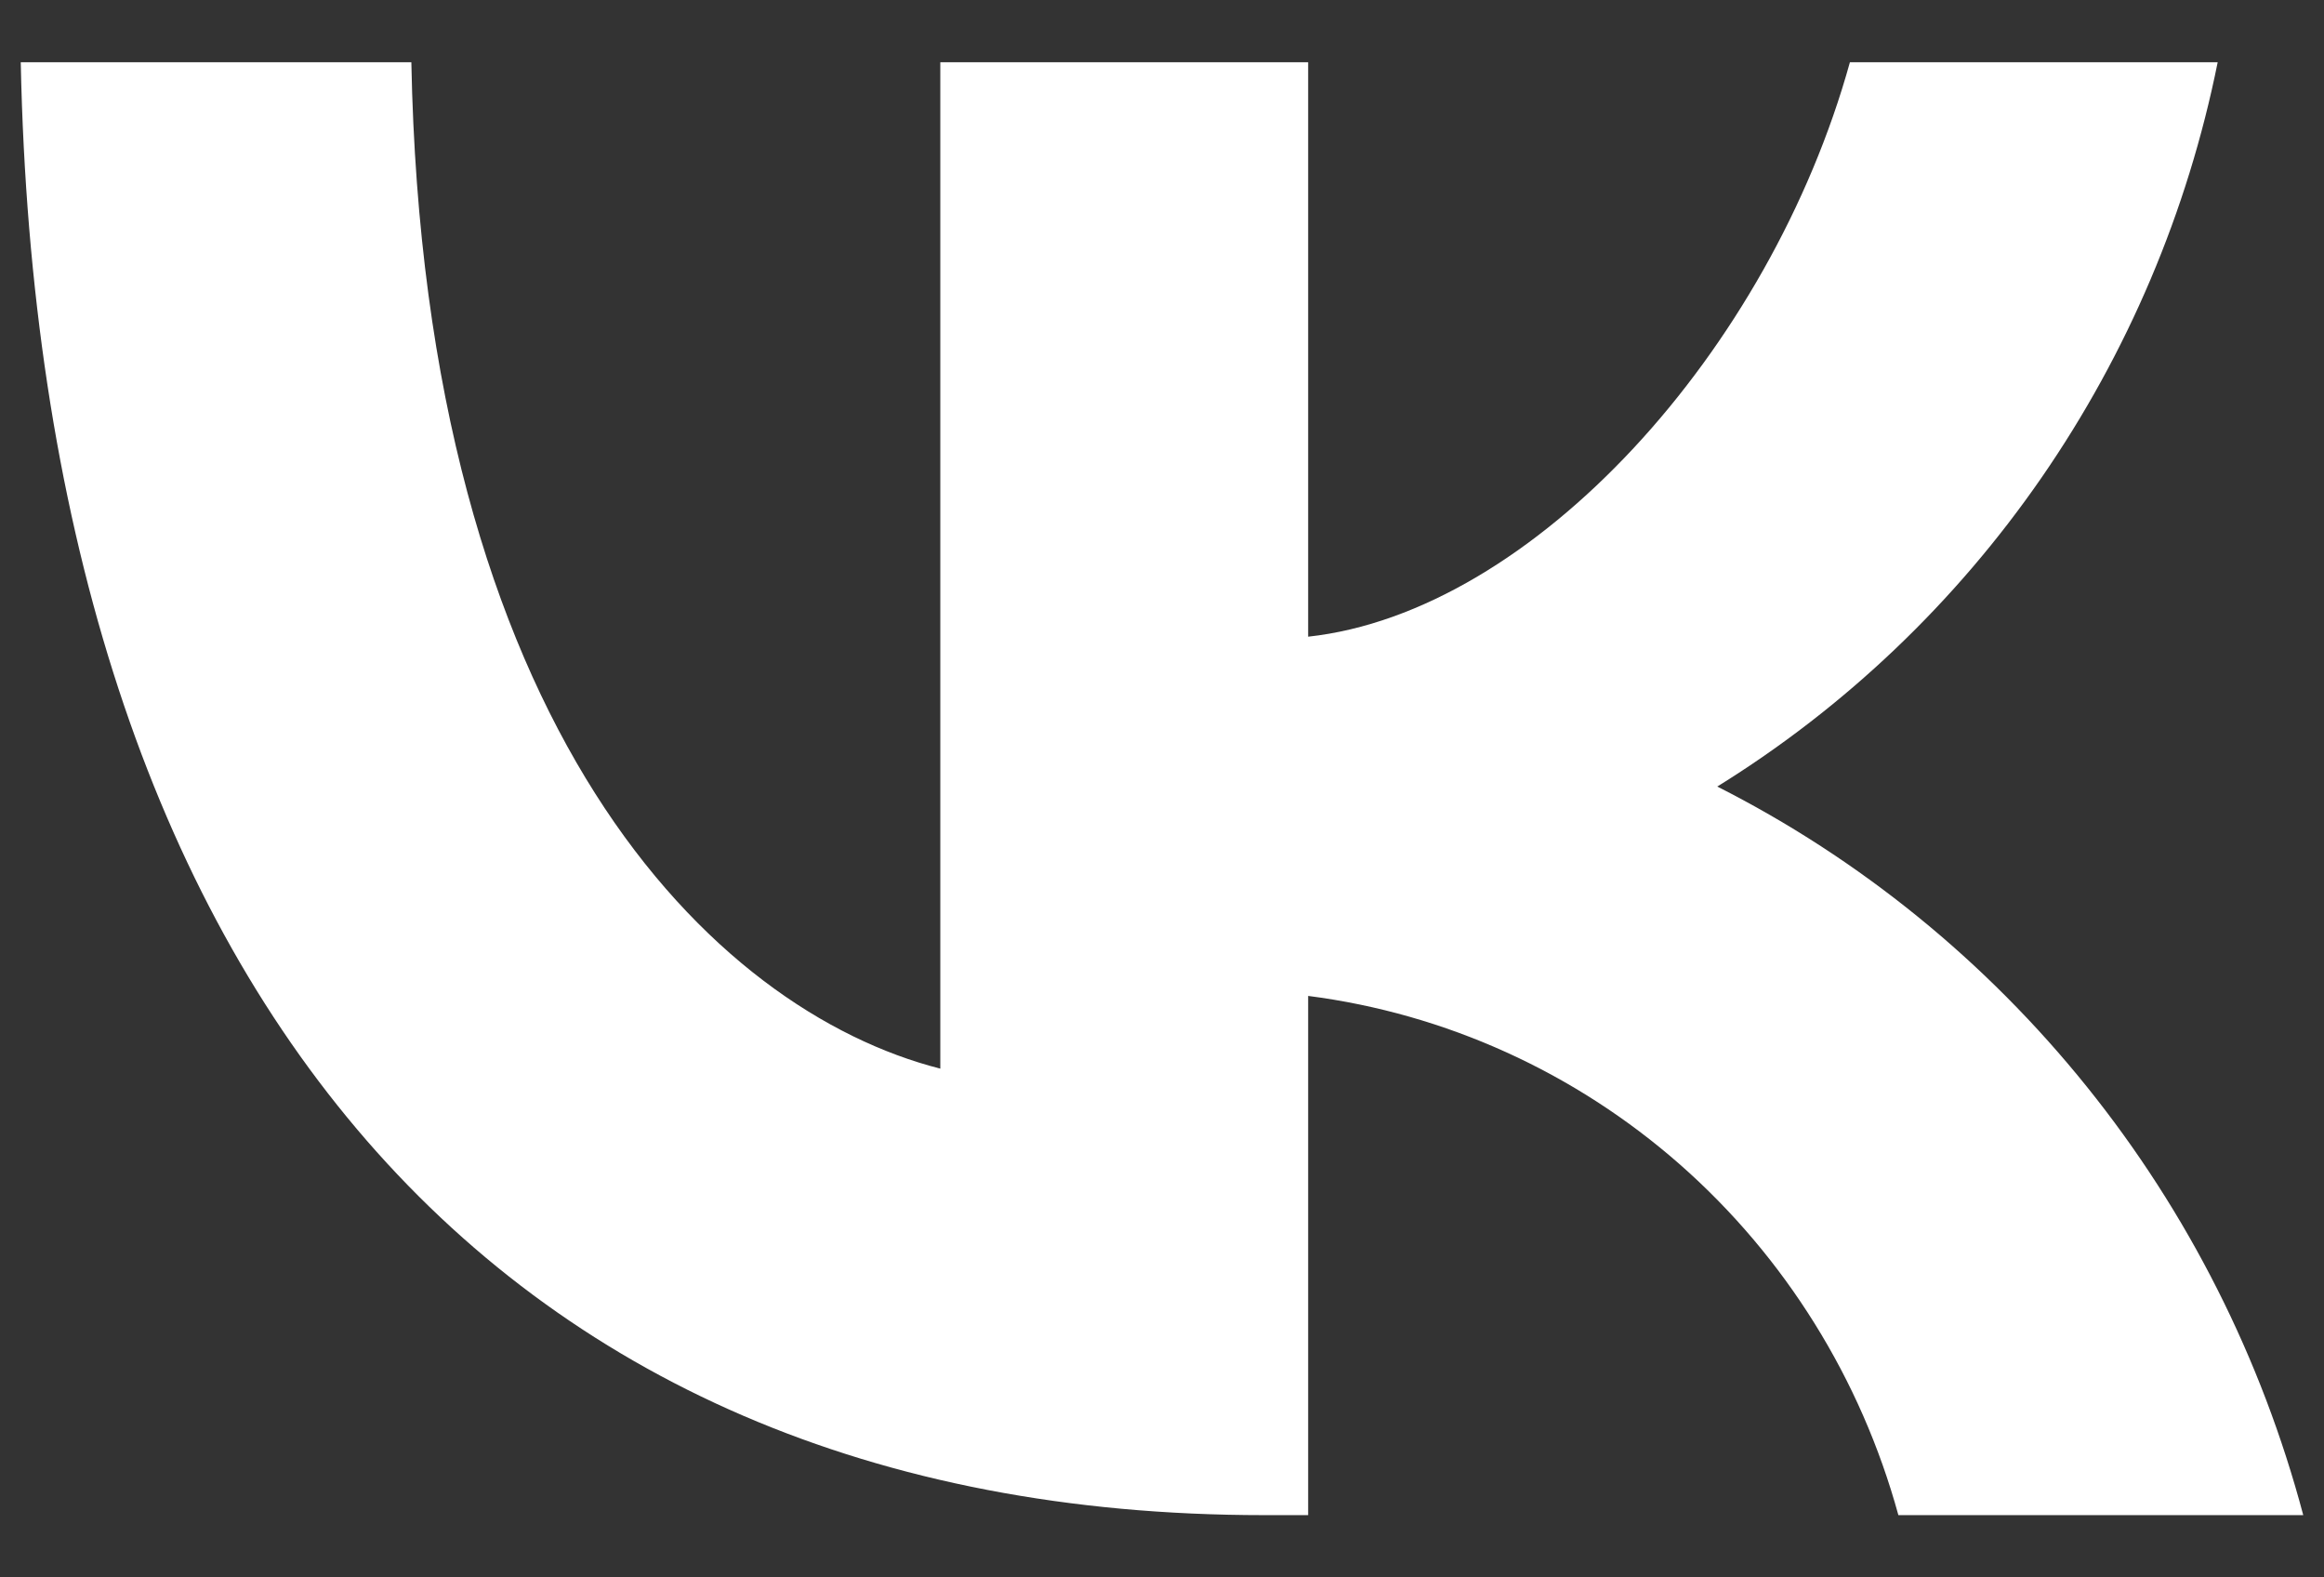
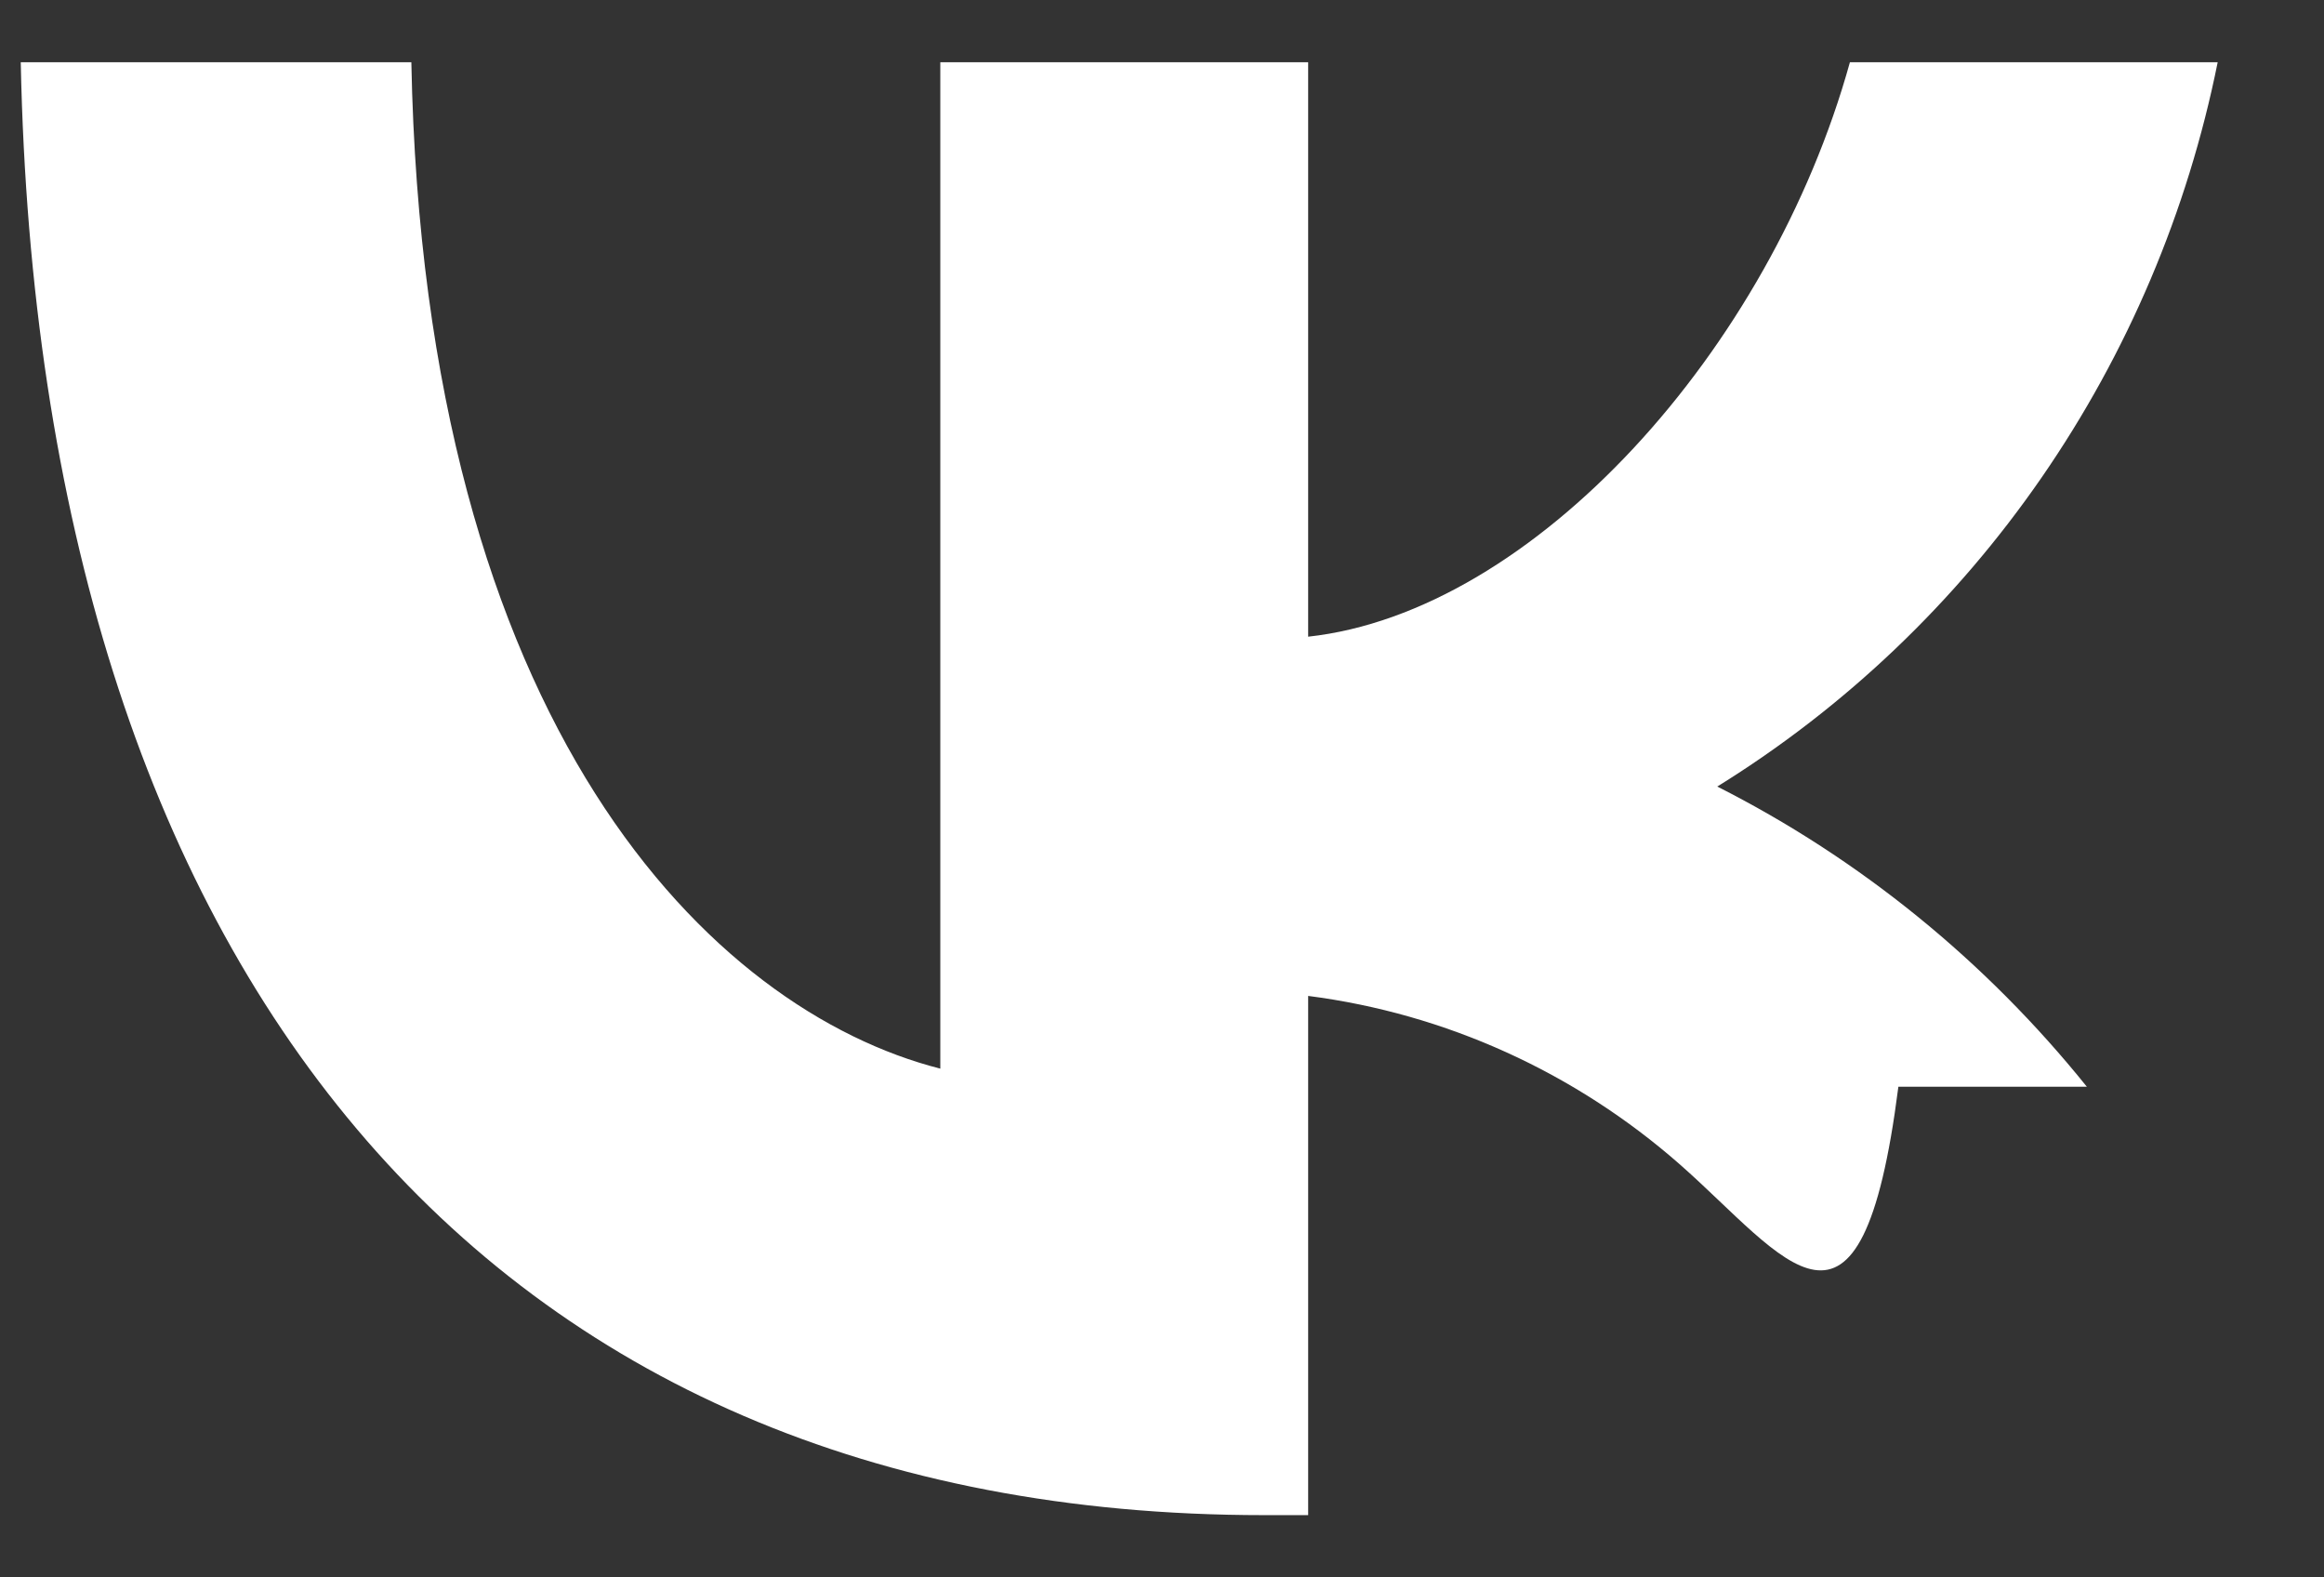
<svg xmlns="http://www.w3.org/2000/svg" width="28" height="19" viewBox="0 0 28 19" fill="none">
  <rect x="0" y="0" width="28" height="19" fill="#333333" stroke="none" />
-   <path d="M15.228 18.25C5.832 18.25 0.473 11.681 0.25 0.75H4.956C5.111 8.773 8.581 12.171 11.329 12.872V0.75H15.761V7.669C18.474 7.372 21.326 4.218 22.288 0.75H26.719C26.357 2.549 25.634 4.252 24.597 5.753C23.56 7.254 22.23 8.521 20.69 9.474C22.409 10.344 23.926 11.577 25.143 13.09C26.36 14.602 27.248 16.361 27.75 18.25H22.872C22.422 16.61 21.507 15.141 20.242 14.028C18.977 12.916 17.418 12.209 15.761 11.996V18.25H15.228Z" fill="white" />
+   <path d="M15.228 18.25C5.832 18.25 0.473 11.681 0.25 0.75H4.956C5.111 8.773 8.581 12.171 11.329 12.872V0.75H15.761V7.669C18.474 7.372 21.326 4.218 22.288 0.75H26.719C26.357 2.549 25.634 4.252 24.597 5.753C23.56 7.254 22.23 8.521 20.69 9.474C22.409 10.344 23.926 11.577 25.143 13.09H22.872C22.422 16.61 21.507 15.141 20.242 14.028C18.977 12.916 17.418 12.209 15.761 11.996V18.25H15.228Z" fill="white" />
</svg>